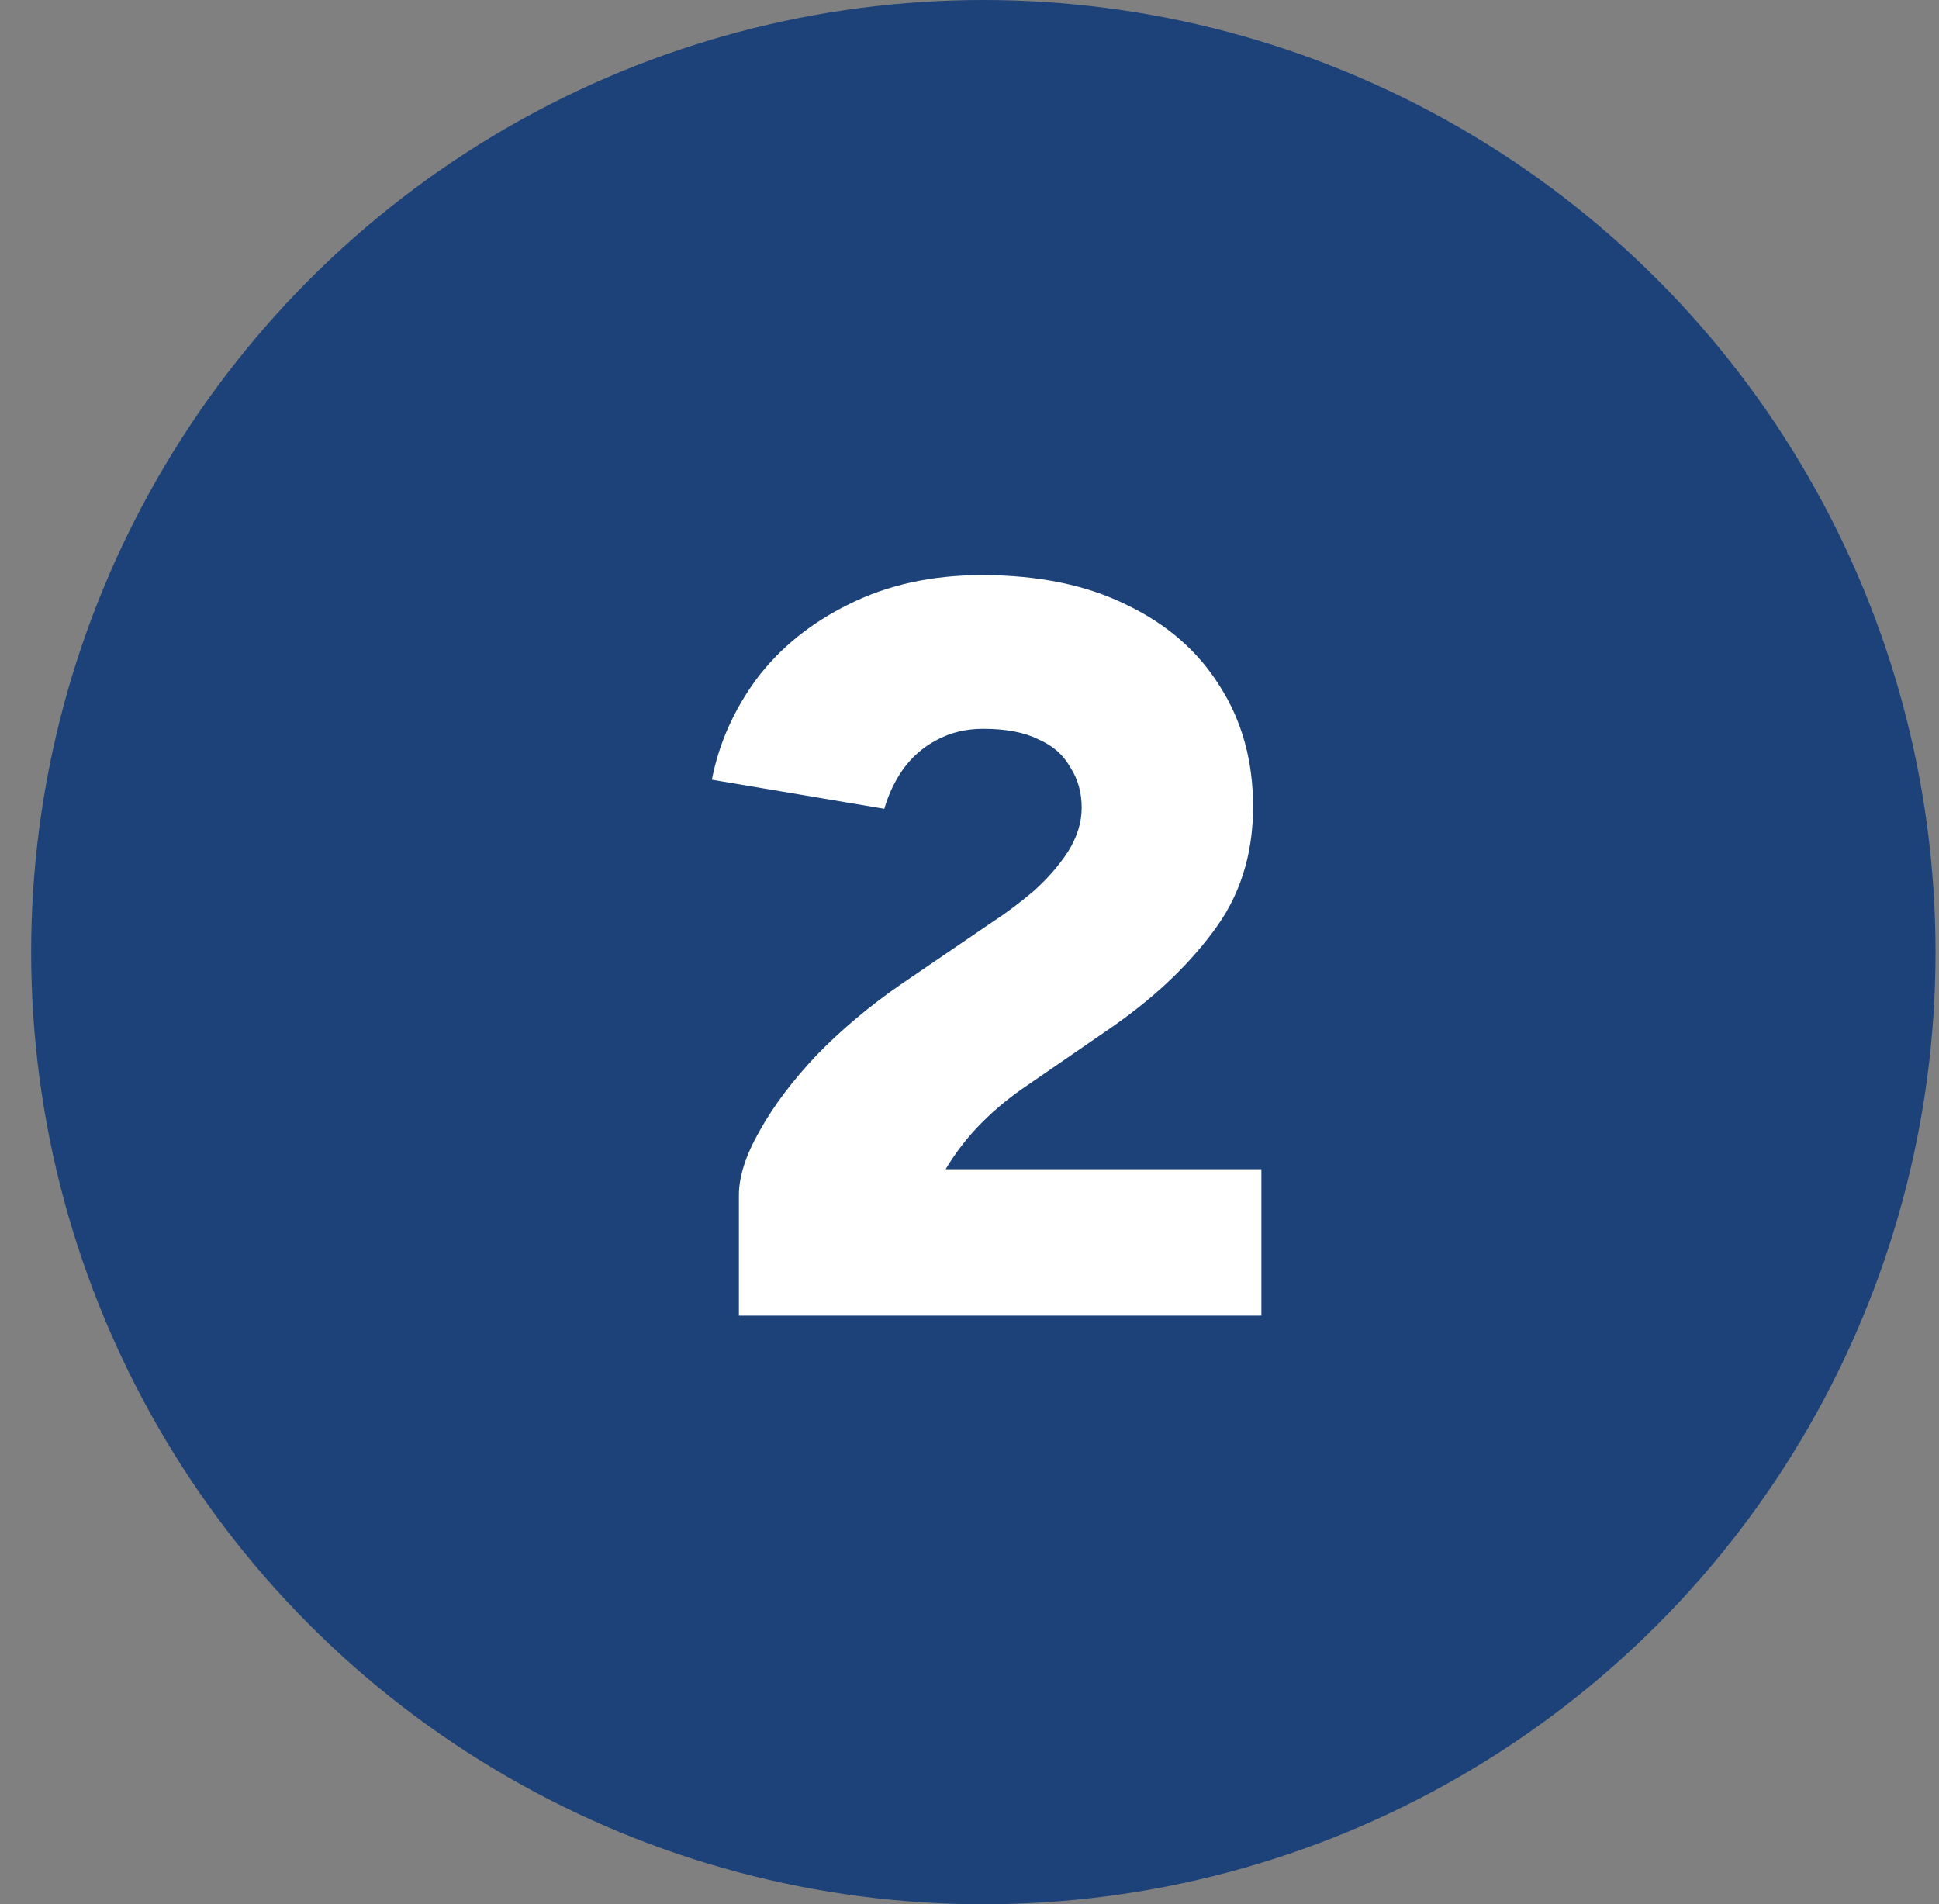
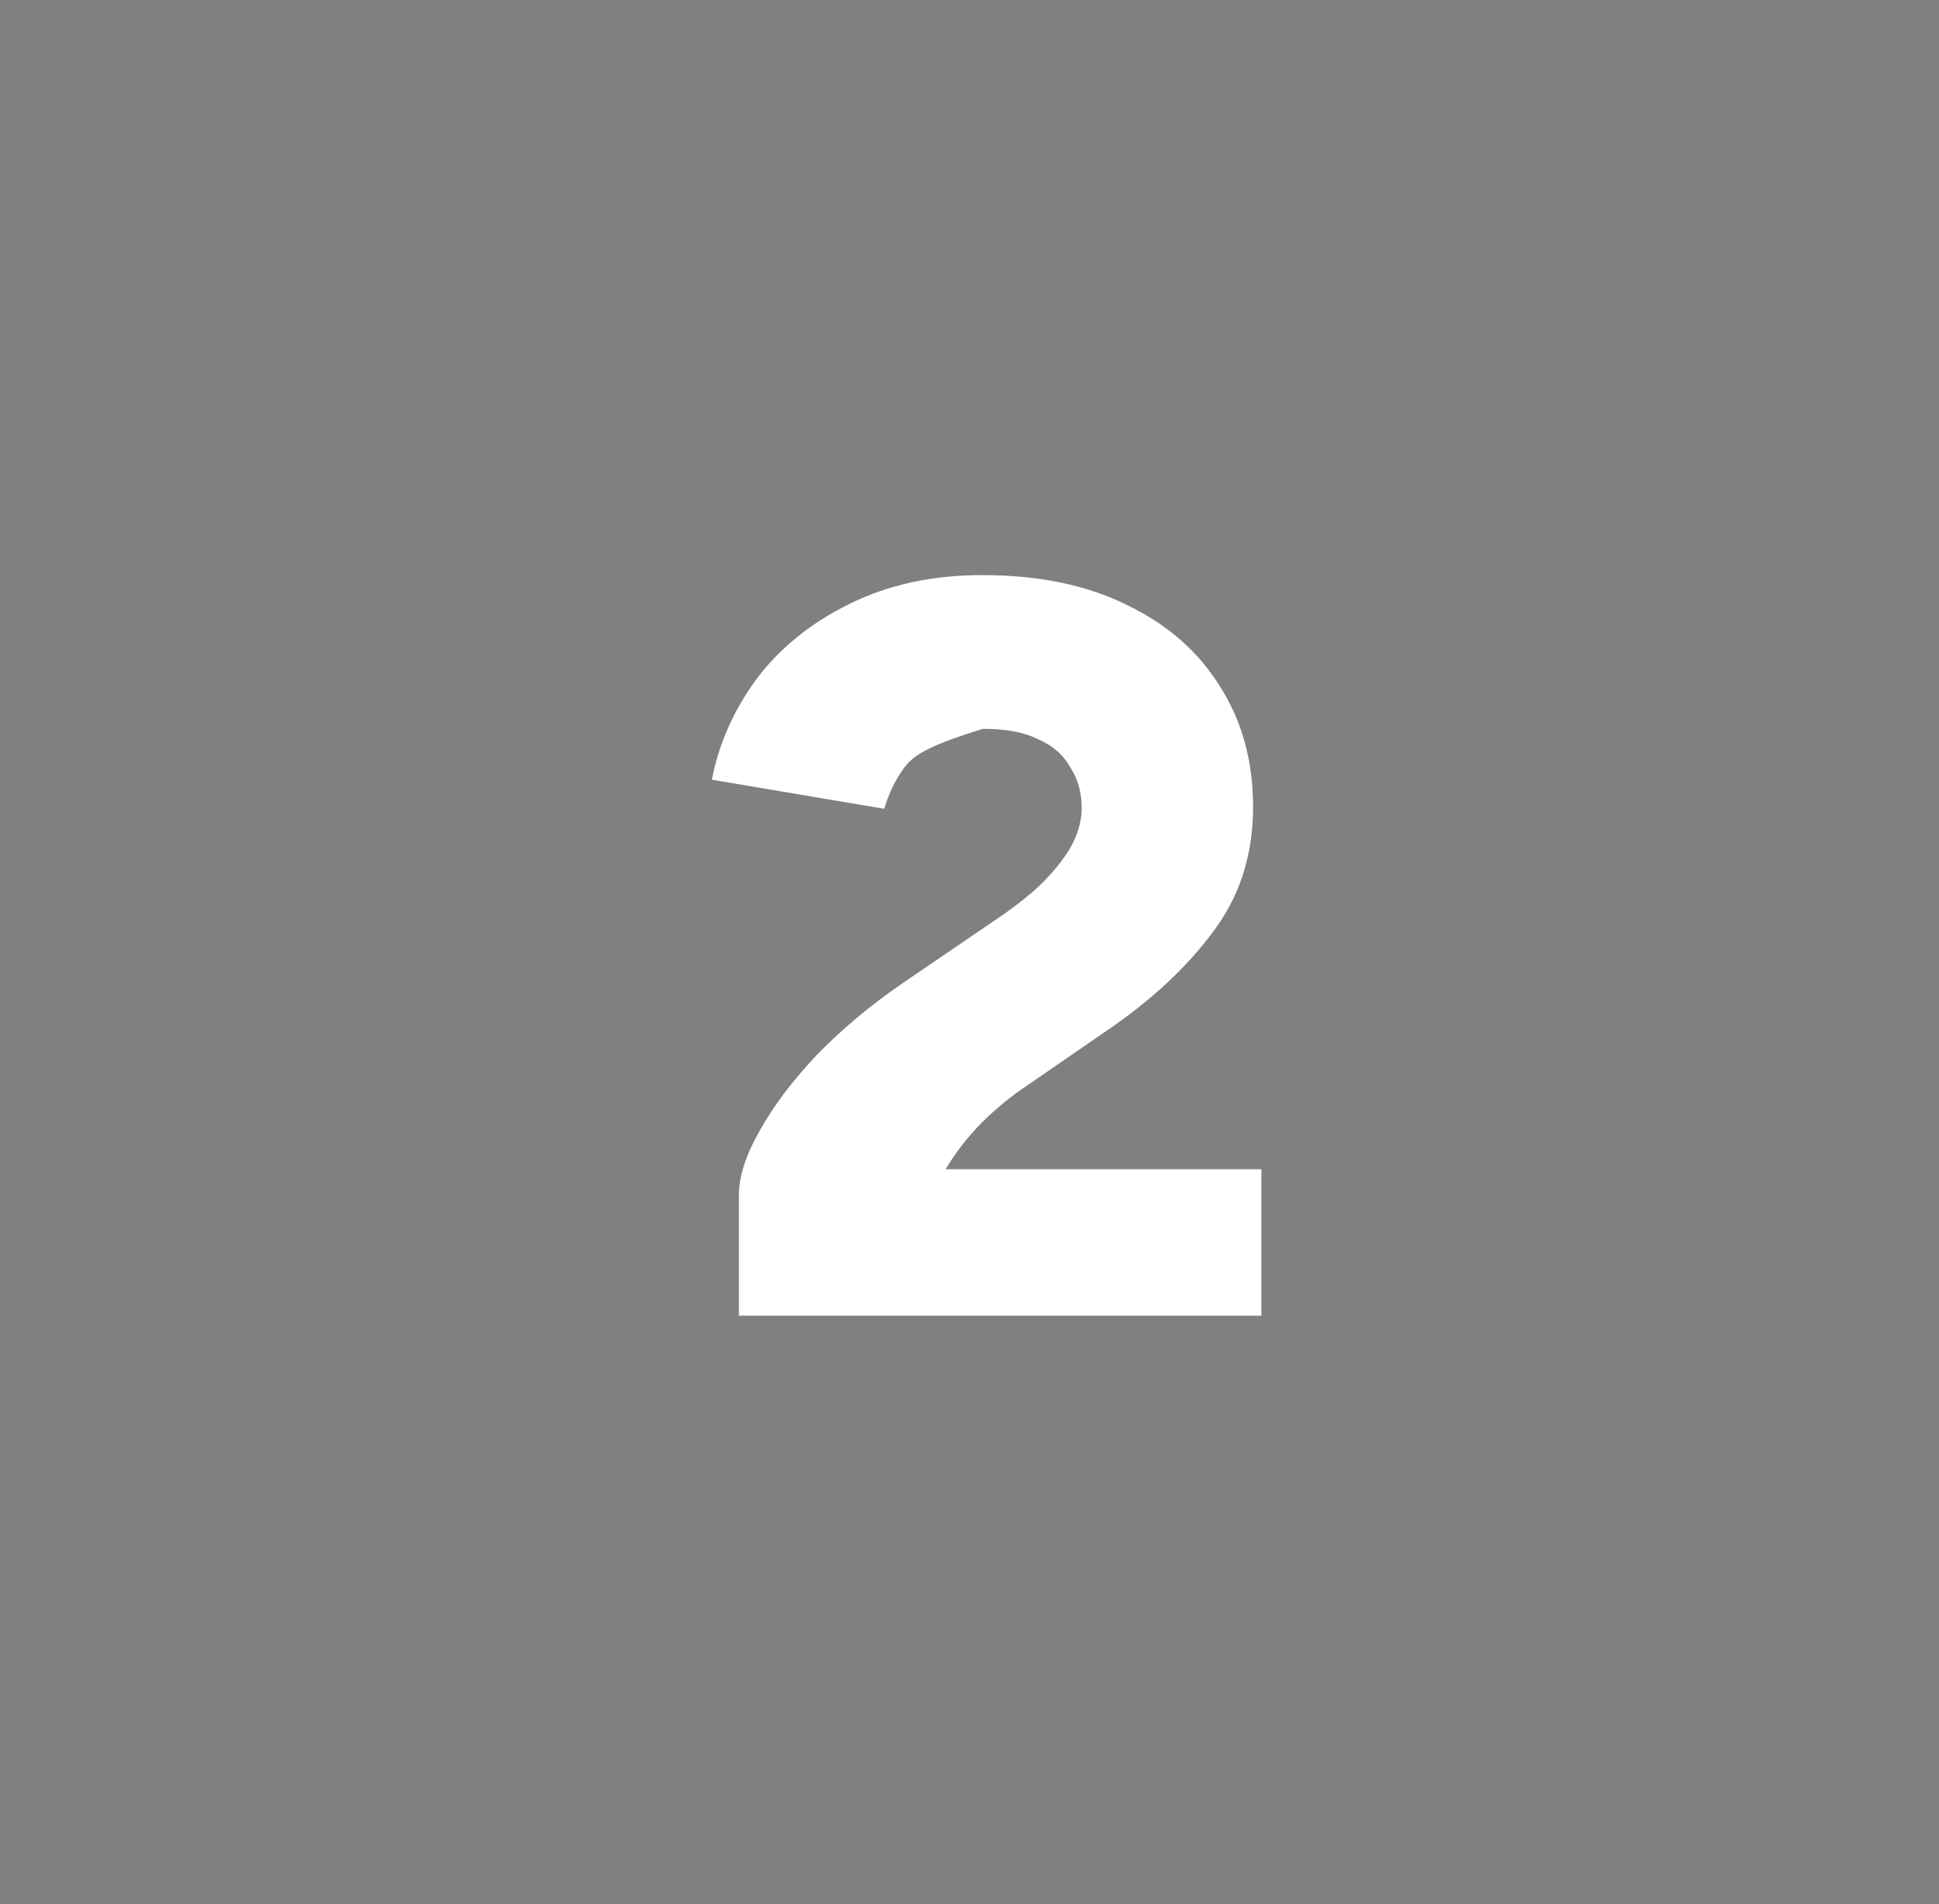
<svg xmlns="http://www.w3.org/2000/svg" width="56" height="55" viewBox="0 0 56 55" fill="none">
  <rect x="0" y="0" width="56" height="55" fill="#808080" stroke="none" />
-   <circle cx="28.4" cy="27.5" r="27.5" fill="#1C4279" />
-   <path d="M21.34 38V34.52C21.34 33.98 21.54 33.36 21.94 32.66C22.34 31.94 22.89 31.21 23.59 30.47C24.31 29.73 25.12 29.05 26.02 28.43L28.66 26.63C29.06 26.37 29.46 26.07 29.86 25.73C30.26 25.37 30.59 24.99 30.85 24.59C31.11 24.17 31.24 23.75 31.24 23.33C31.24 22.89 31.13 22.5 30.91 22.16C30.71 21.8 30.4 21.53 29.98 21.35C29.58 21.15 29.05 21.05 28.39 21.05C27.89 21.05 27.44 21.16 27.04 21.38C26.66 21.58 26.34 21.86 26.08 22.22C25.84 22.56 25.66 22.94 25.54 23.36L20.56 22.52C20.76 21.48 21.19 20.51 21.85 19.61C22.53 18.71 23.42 17.99 24.52 17.45C25.64 16.89 26.92 16.61 28.36 16.61C30 16.61 31.4 16.9 32.56 17.48C33.72 18.04 34.61 18.82 35.23 19.82C35.87 20.82 36.19 21.98 36.19 23.3C36.19 24.7 35.8 25.91 35.02 26.93C34.26 27.95 33.25 28.89 31.99 29.75L29.68 31.34C29.2 31.66 28.76 32.02 28.36 32.42C27.96 32.82 27.61 33.27 27.31 33.77H36.43V38H21.34Z" fill="white" />
+   <path d="M21.34 38V34.52C21.34 33.98 21.54 33.36 21.94 32.66C22.34 31.94 22.89 31.21 23.59 30.47C24.31 29.73 25.12 29.05 26.02 28.43L28.66 26.63C29.06 26.37 29.46 26.07 29.86 25.73C30.26 25.37 30.59 24.99 30.85 24.59C31.11 24.17 31.24 23.75 31.24 23.33C31.24 22.89 31.13 22.5 30.91 22.16C30.71 21.8 30.4 21.53 29.98 21.35C29.58 21.15 29.05 21.05 28.39 21.05C26.66 21.58 26.34 21.86 26.08 22.22C25.84 22.56 25.66 22.94 25.54 23.36L20.56 22.52C20.76 21.48 21.19 20.51 21.85 19.61C22.53 18.71 23.42 17.99 24.52 17.45C25.64 16.89 26.92 16.61 28.36 16.61C30 16.61 31.4 16.9 32.56 17.48C33.72 18.04 34.61 18.82 35.23 19.82C35.87 20.82 36.19 21.98 36.19 23.3C36.19 24.7 35.8 25.91 35.02 26.93C34.26 27.95 33.25 28.89 31.99 29.75L29.68 31.34C29.2 31.66 28.76 32.02 28.36 32.42C27.96 32.82 27.61 33.27 27.31 33.77H36.43V38H21.34Z" fill="white" />
</svg>